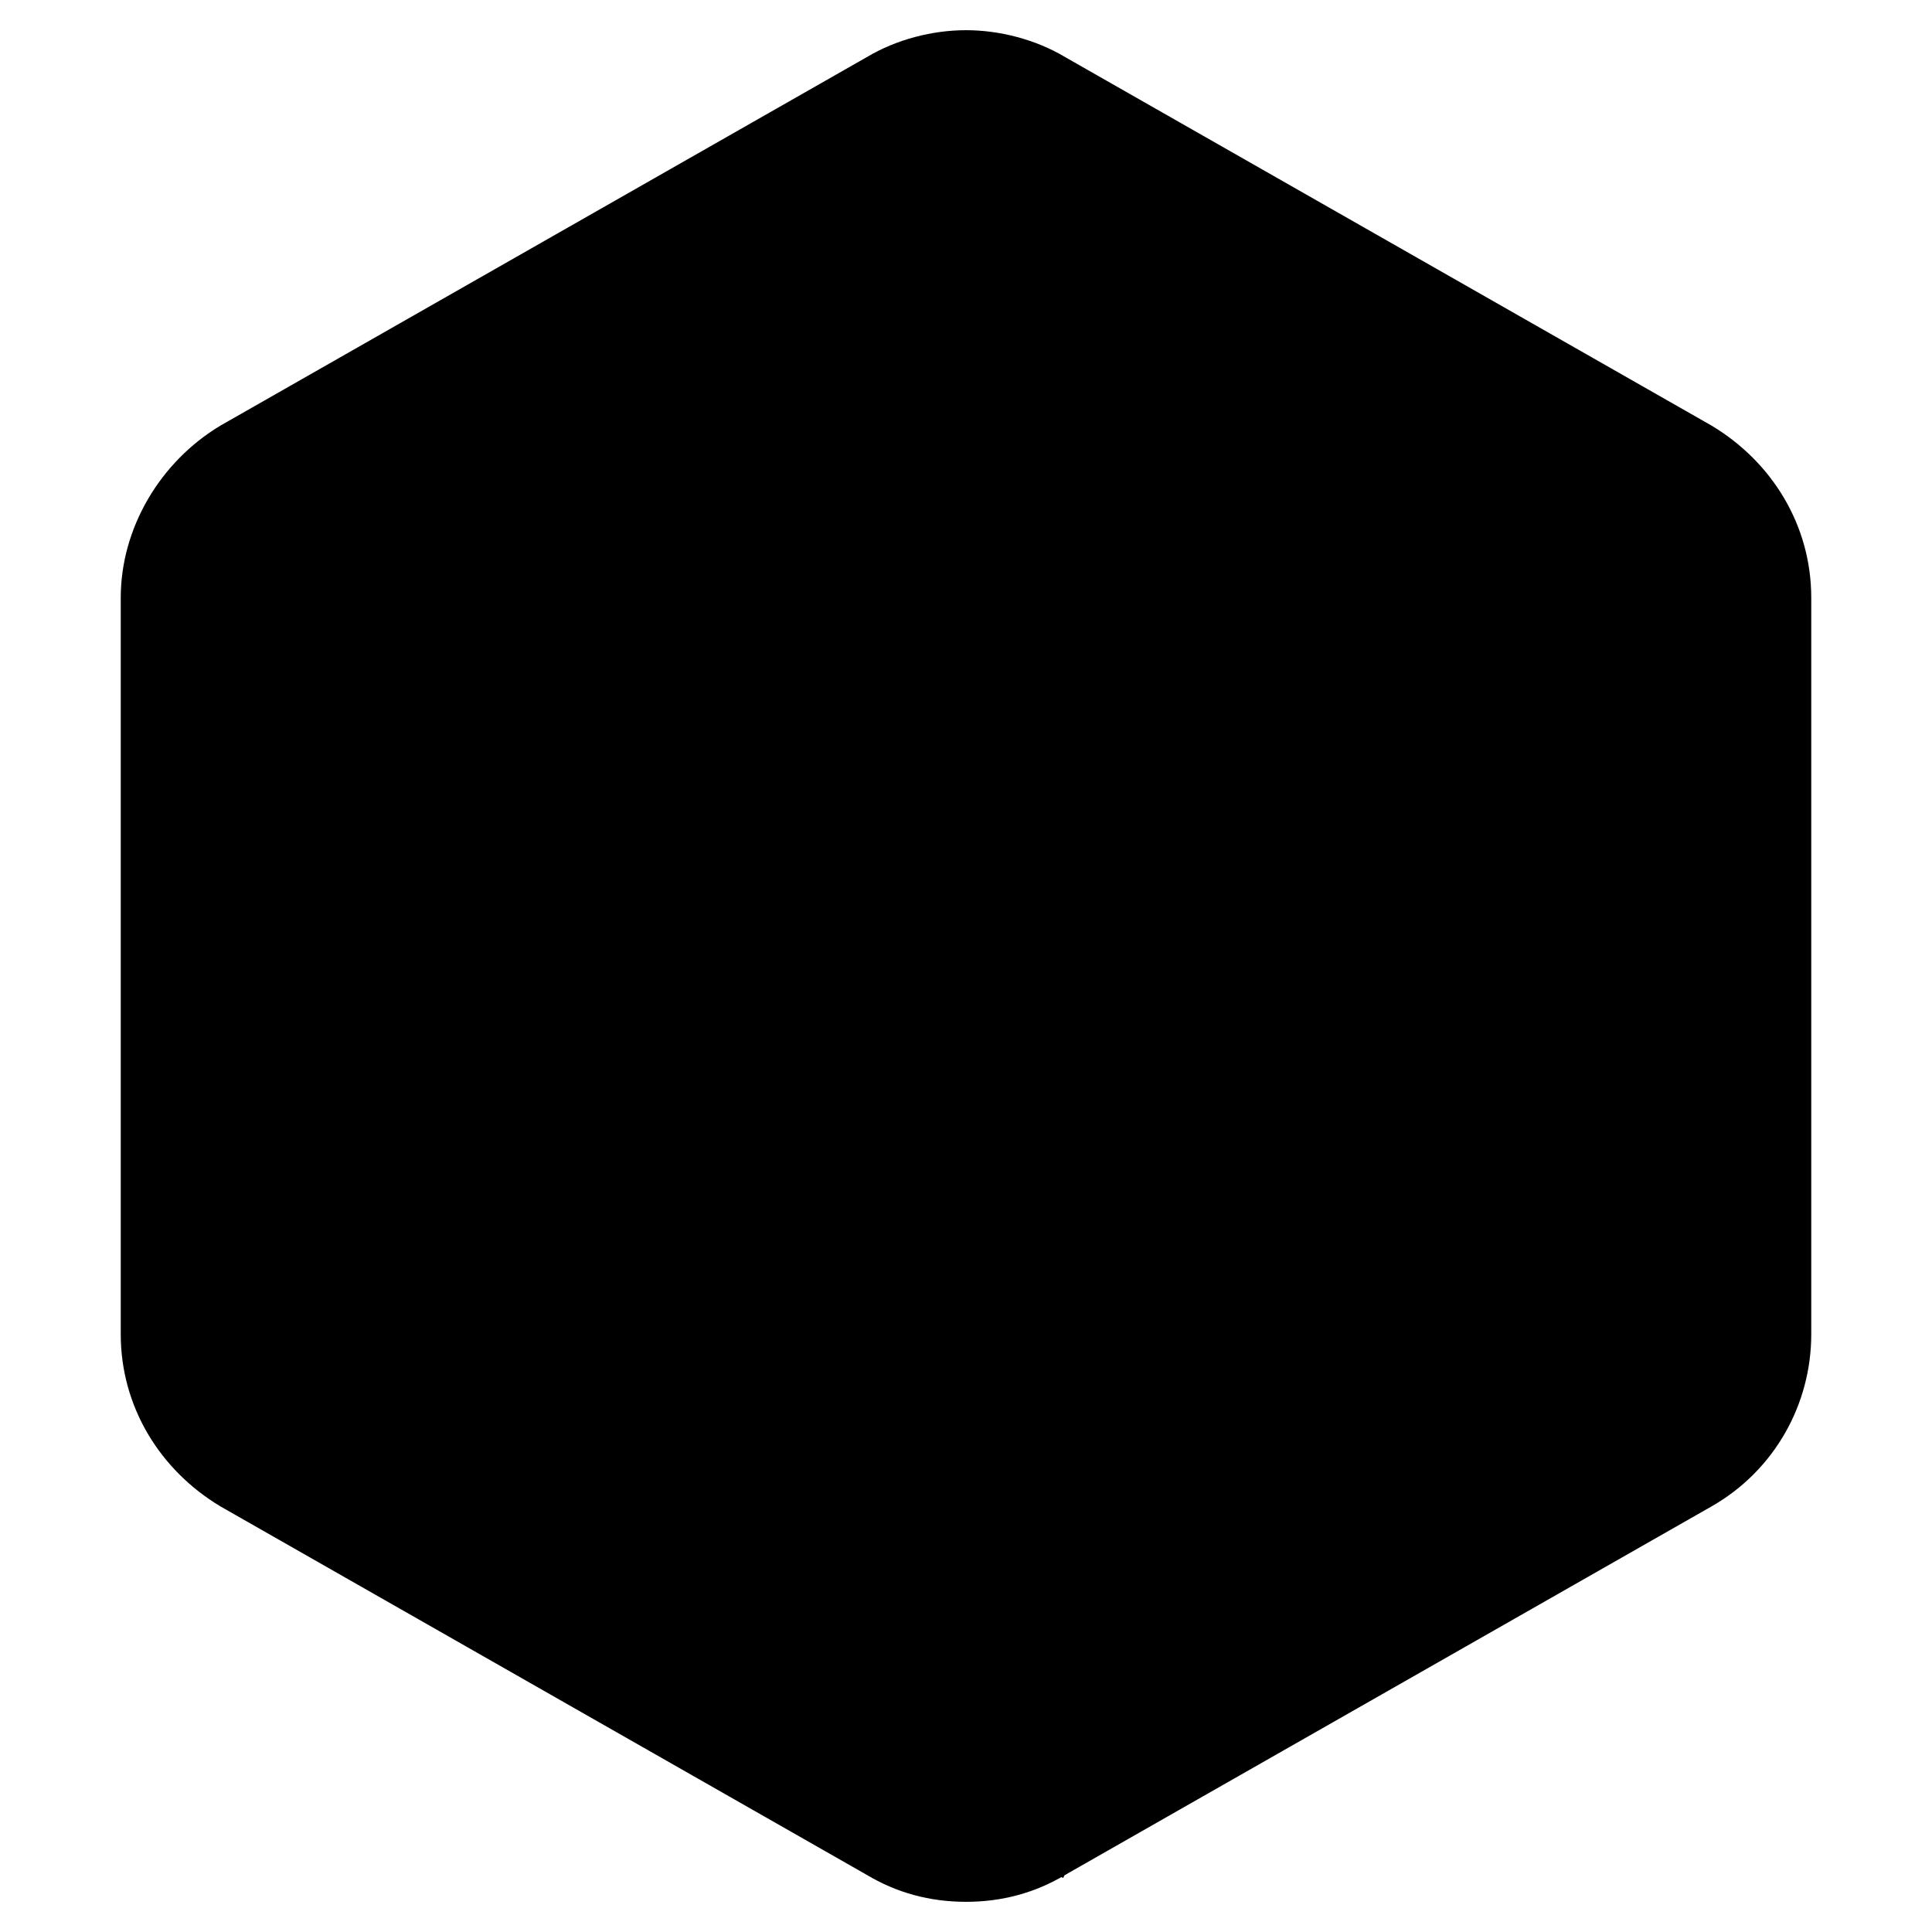
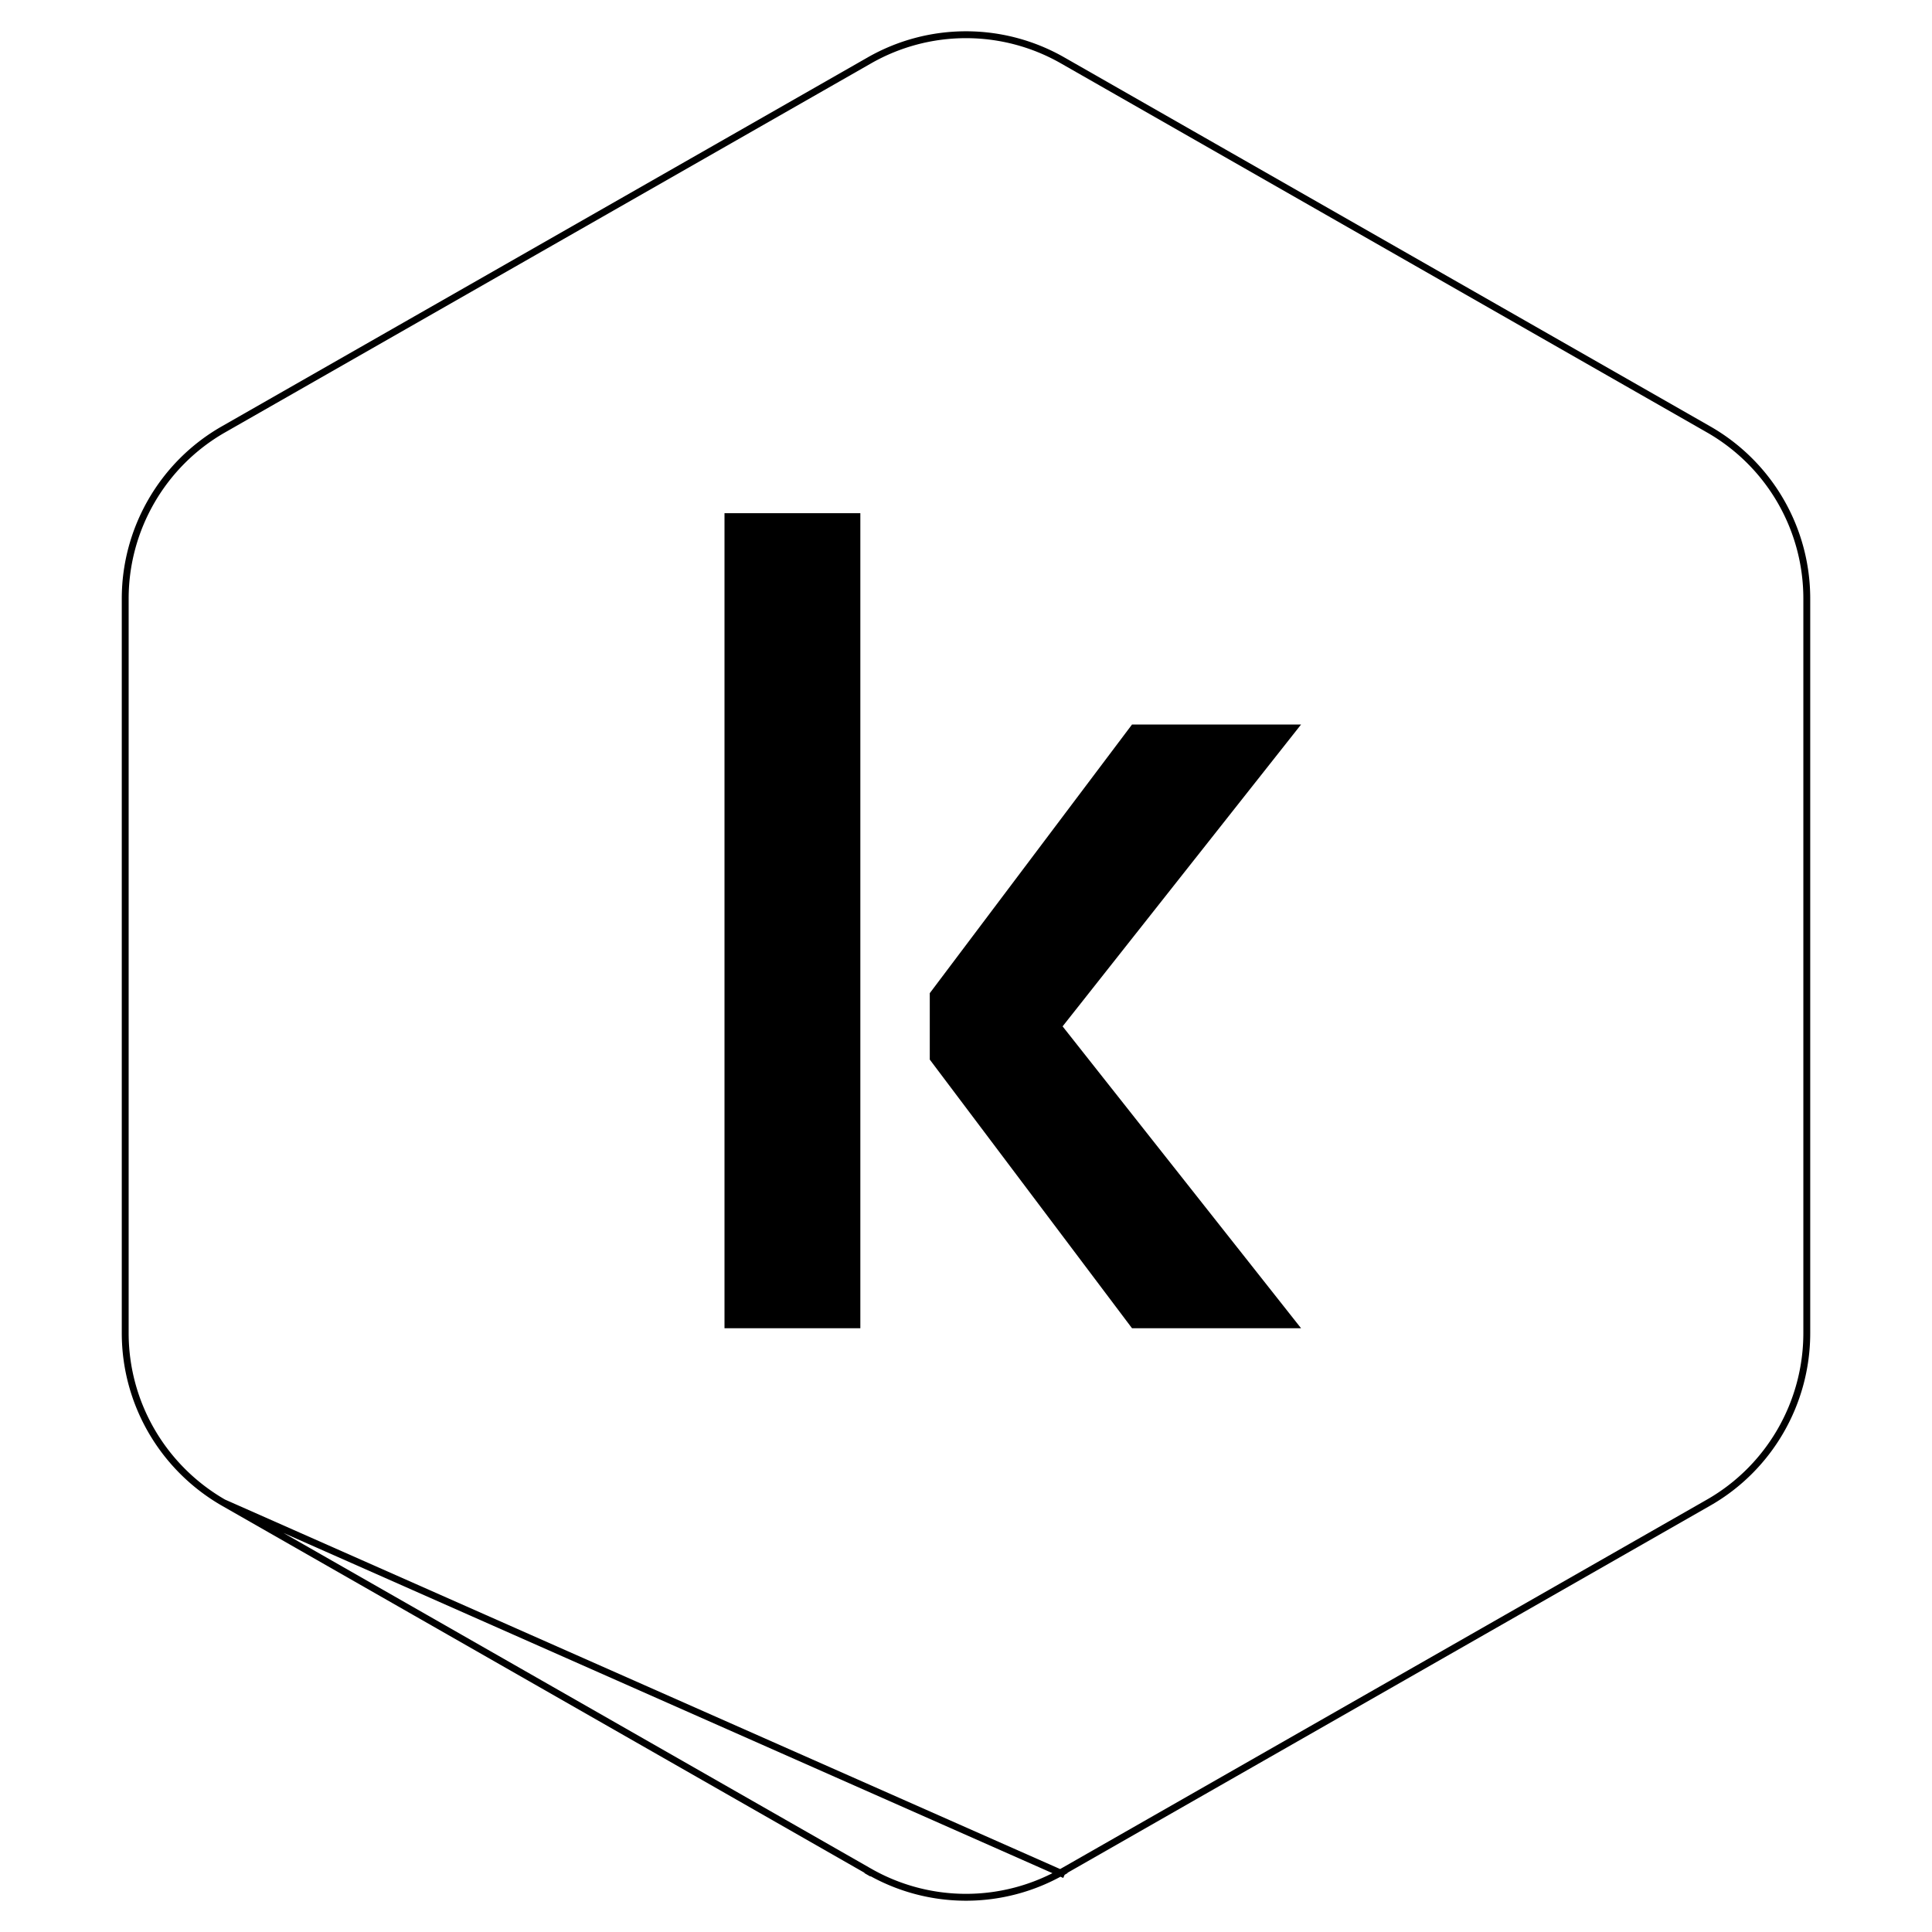
<svg xmlns="http://www.w3.org/2000/svg" width="281" height="281" fill="none">
-   <path fill="url(#a)" d="m154.845 272.681-.272-.477 93.926-53.653c8.822-5.035 14.289-14.461 14.289-24.661V87.066c0-10.2-5.466-19.582-14.289-24.617L154.573 8.795a28.318 28.318 0 0 0-28.146 0L32.5 62.45c-8.822 5.035-14.288 14.46-14.288 24.617V193.89c0 10.199 5.465 19.582 14.288 24.661l122.345 54.13zm0 0-.272-.477a28.311 28.311 0 0 1-28.146 0l-93.925-53.652 122.343 54.129z" />
  <path stroke="#000" d="m154.845 272.681-.272-.477m.272.477L32.5 218.551c-8.823-5.079-14.288-14.462-14.288-24.661V87.066c0-10.157 5.466-19.582 14.288-24.617l93.927-53.654a28.318 28.318 0 0 1 28.146 0l93.926 53.654a28.333 28.333 0 0 1 14.289 24.617V193.89c0 10.2-5.467 19.626-14.289 24.661l-93.926 53.653m.272.477L32.502 218.552l93.925 53.652m28.146 0a28.311 28.311 0 0 1-28.146 0m0 0-.272.477" />
-   <path fill="#000" d="M140.5 17.563c2.634 0 5.269.878 7.903 2.195l93.96 53.565c4.829 2.635 7.903 7.904 7.903 13.611v107.132c0 5.707-3.074 10.976-7.903 13.611l-93.96 53.565c-2.634 1.317-5.269 2.196-7.903 2.196-2.634 0-5.269-.879-7.903-2.196l-93.96-53.565c-4.83-2.635-7.903-7.904-7.903-13.611V86.934c0-5.707 3.074-10.976 7.904-13.61l93.959-53.566c2.634-1.317 5.269-2.195 7.903-2.195zm0-13.172c-4.83 0-10.098 1.317-14.489 3.951l-93.96 53.566c-8.78 5.269-14.489 14.928-14.489 25.026v107.132c0 10.537 5.708 19.757 14.49 25.026l93.959 53.566c4.391 2.634 9.22 3.951 14.489 3.951s10.098-1.317 14.489-3.951l93.959-53.566c9.221-5.269 14.49-14.928 14.49-25.026V86.934c0-10.537-5.708-19.757-14.49-25.026L154.989 8.342c-4.391-2.634-9.659-3.951-14.489-3.951z" />
  <path fill="#000" d="M105.375 193.188h19.758V74.641h-19.758v118.547zm83.861-87.813h-24.588l-29.417 39.077v9.659l29.417 39.077h24.588l-34.686-43.907 34.686-43.906z" />
  <defs>
    <linearGradient id="a" x1="-58.015" x2="195.535" y1="203.944" y2="-60.499" gradientUnits="userSpaceOnUse">
      <stop stop-color="color(display-p3 .137 .82 .682)" />
      <stop offset="1" stop-color="color(display-p3 .494 1 .2)" />
    </linearGradient>
  </defs>
</svg>